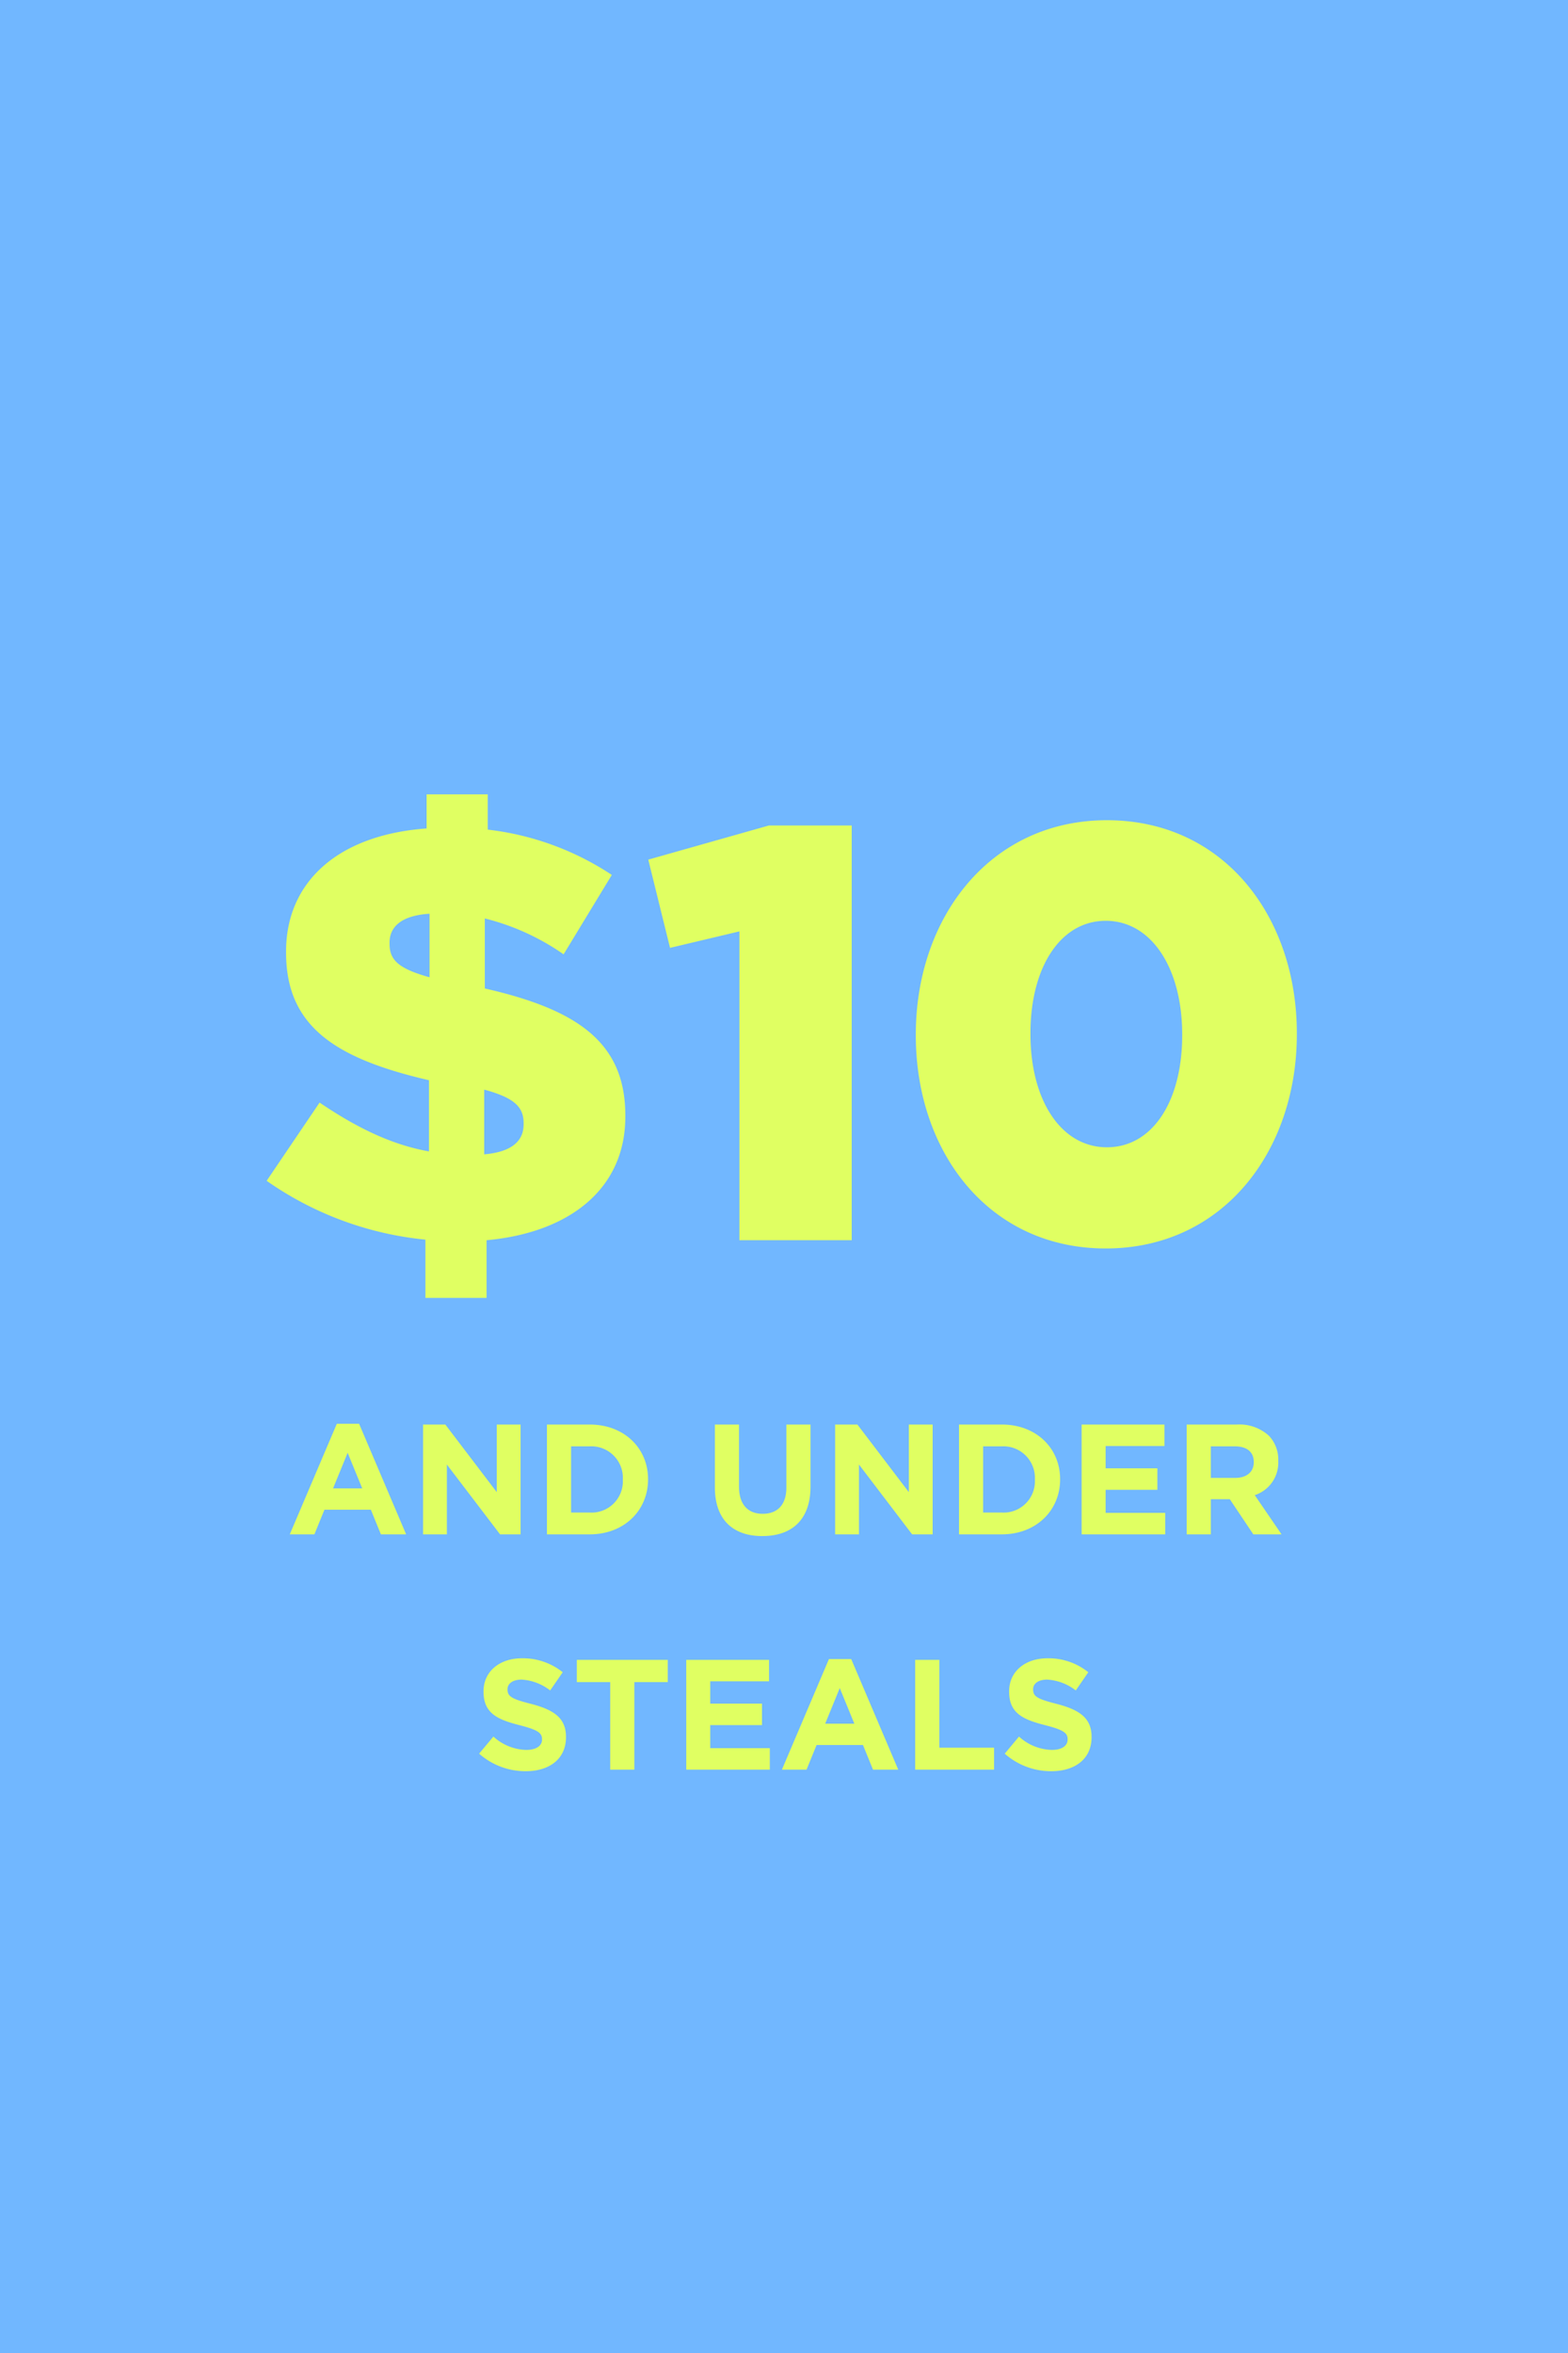
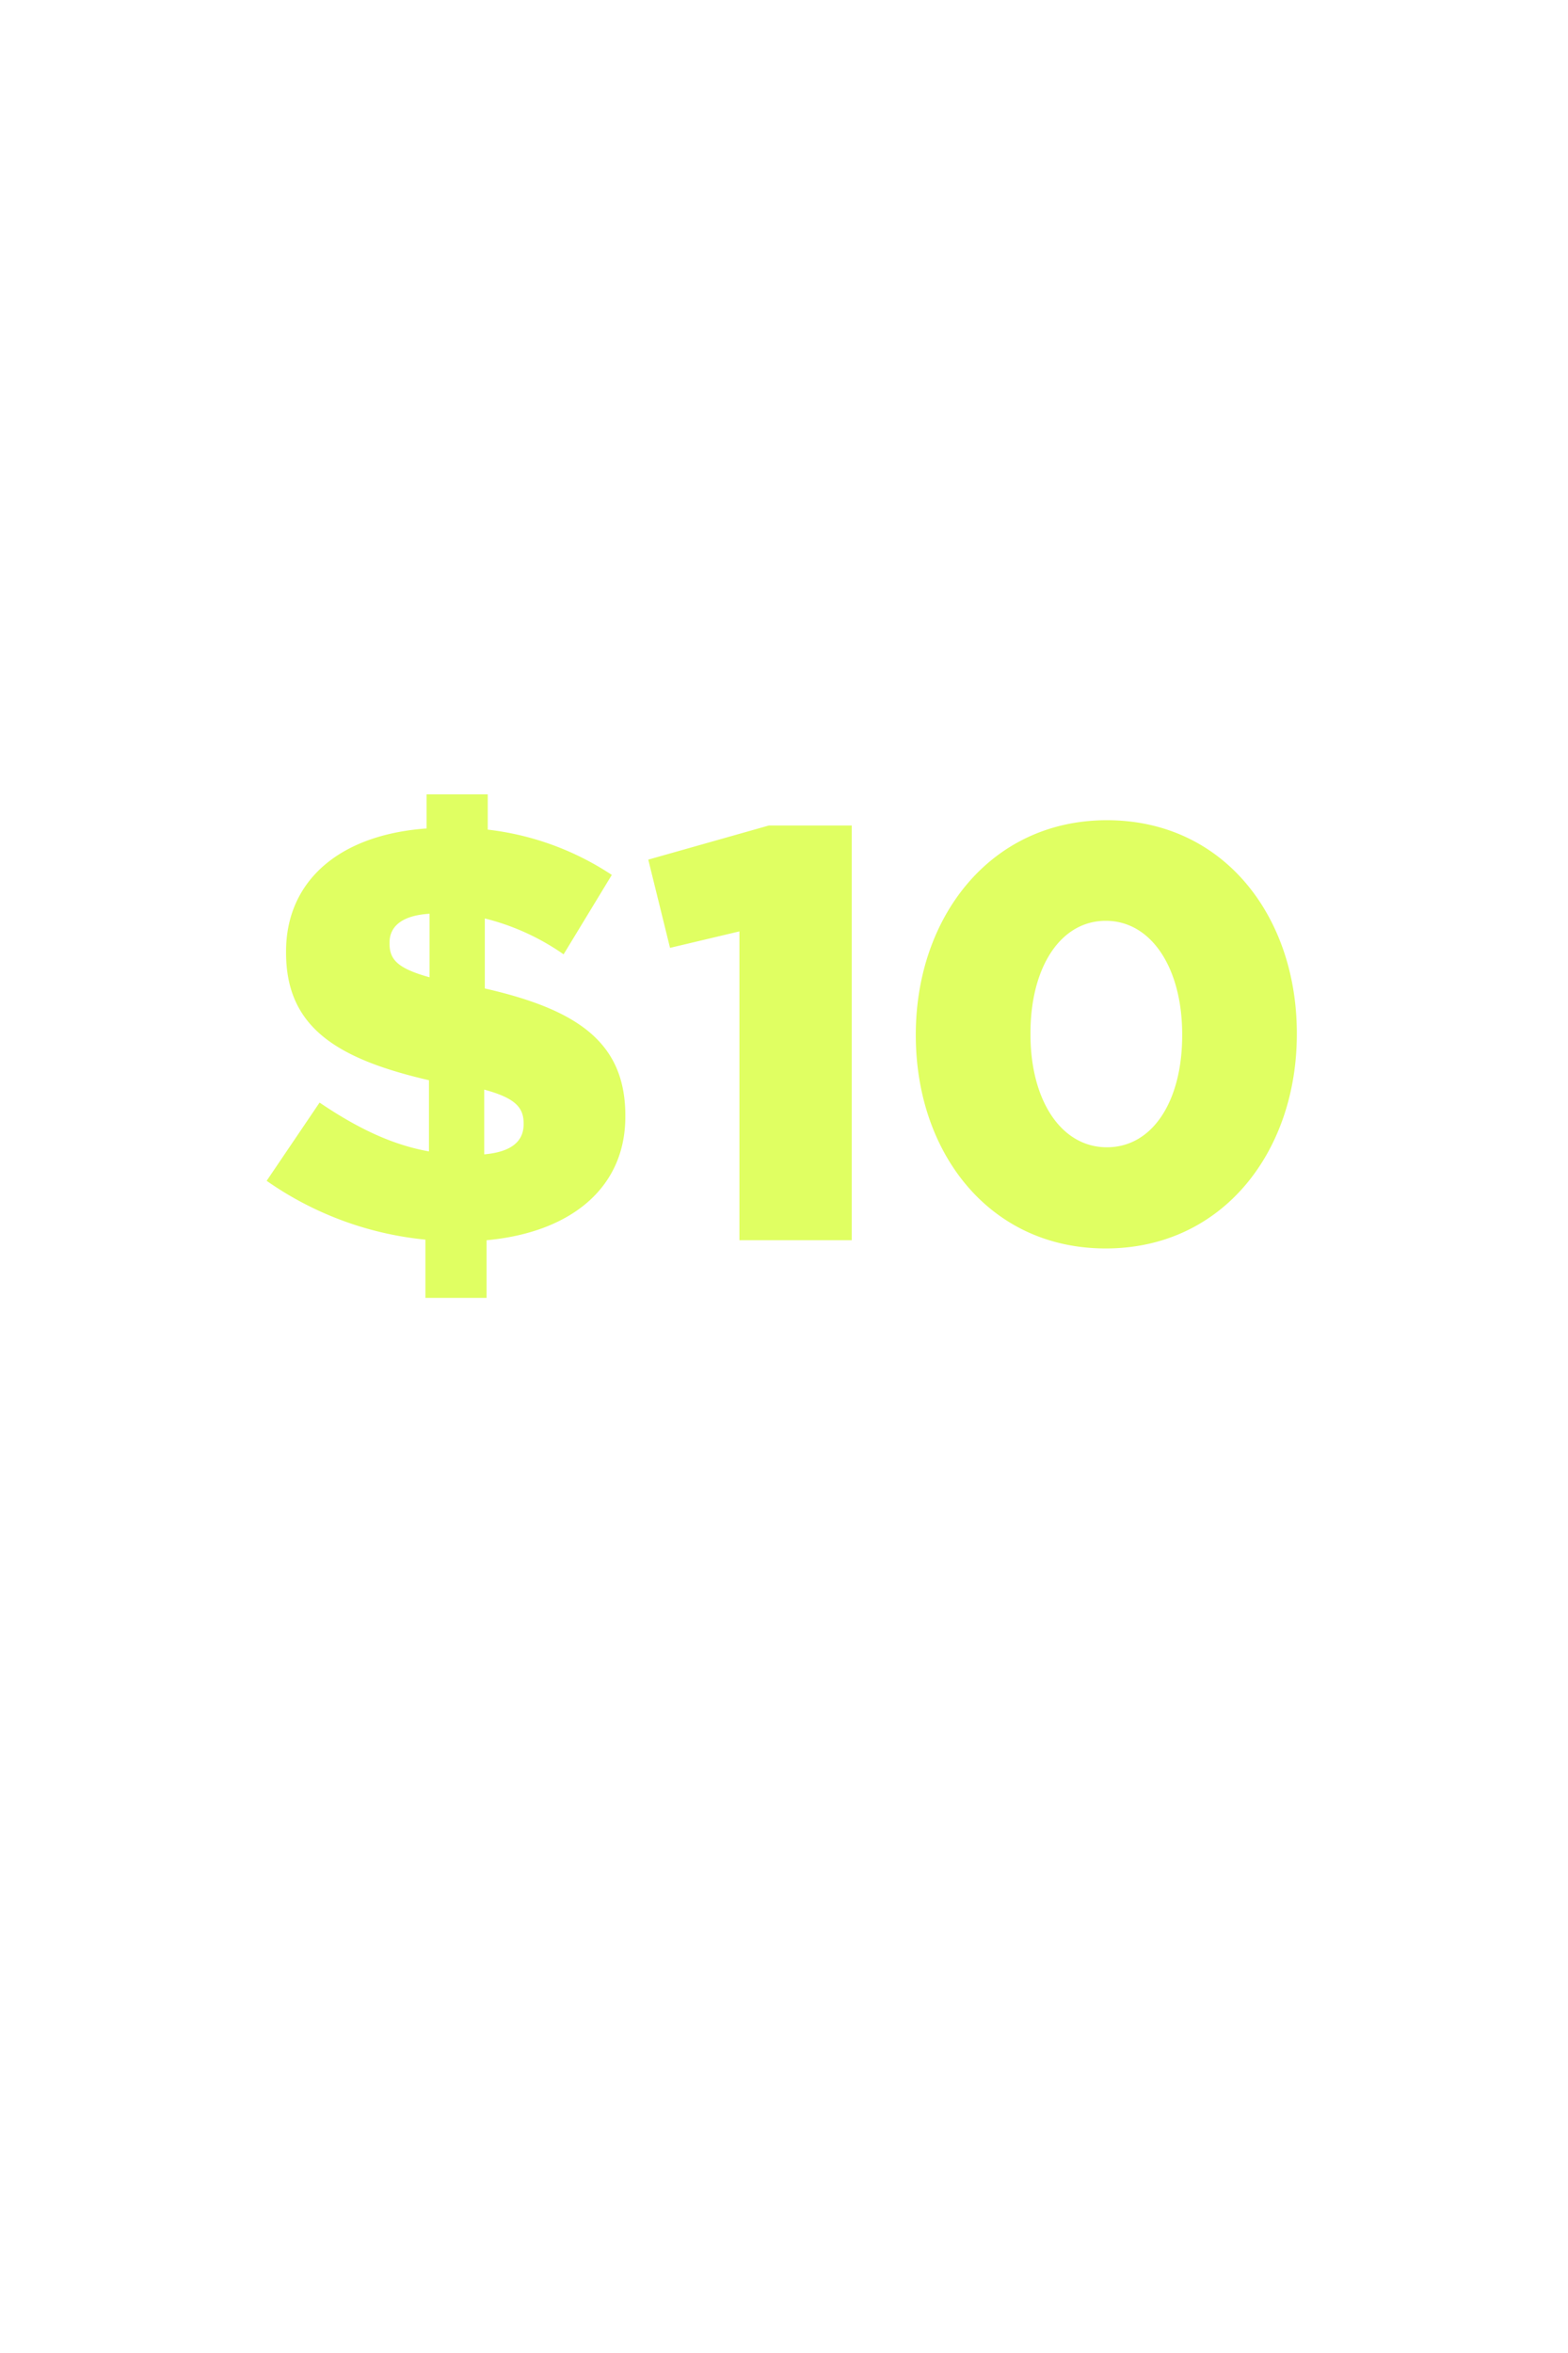
<svg xmlns="http://www.w3.org/2000/svg" width="320" height="480" viewBox="0 0 320 480">
  <g id="_231225_35-M0031_G_DP_10under_svg" data-name="231225_35-M0031_G_DP_10under_svg" transform="translate(-1070 -1402)">
-     <path id="image_container" data-name="image container" d="M0,0H320V480H0Z" transform="translate(1070 1402)" fill="#71b7ff" />
    <path id="_10_outlined" data-name="$10 outlined" d="M73.86,40.48a57.777,57.777,0,0,0-25.32-9.24v-7.2H36.06V31C17.82,32.32,7.38,42.04,7.38,56.08v.24c0,15,9.96,21.6,29.16,26.04V96.88c-7.44-1.32-14.52-4.68-22.32-9.96L3.42,102.88a67.953,67.953,0,0,0,32.4,12v11.88H48.3V115c17.04-1.56,28.32-10.56,28.32-25.2v-.24c0-14.88-9.72-21.6-28.68-25.92V49.36a48.453,48.453,0,0,1,16.08,7.32Zm-18,50.64v.24c0,3.48-2.52,5.64-8.04,6.12V84.28C54.06,85.96,55.86,87.88,55.86,91.12ZM28.5,54.52v-.24c0-3.12,2.28-5.52,8.16-5.88V61.36C30.18,59.56,28.5,57.76,28.5,54.52ZM99.9,115h22.92V30.4H105.9L81.3,37.36l4.44,18L99.9,52Zm74.76,1.68c24,0,39-19.92,39-43.68v-.24c0-23.76-14.88-43.44-38.76-43.44s-39,19.92-39,43.68v.24C135.9,97,150.78,116.68,174.66,116.68Zm.24-20.64c-9.36,0-15.6-9.6-15.6-23.04v-.24c0-13.44,6.12-22.92,15.36-22.92,9.36,0,15.6,9.72,15.6,23.16v.24C190.26,86.56,184.26,96.04,174.9,96.04Z" transform="translate(1121 1540)" fill="#e0ff62" />
-     <path id="and_under_steals_outlined" data-name="and under steals outlined" d="M8.14,31h5.024l2.048-5.024h9.472L26.732,31h5.152l-9.6-22.56H17.74Zm8.832-9.376,2.976-7.264,2.976,7.264ZM35.34,31H40.2V16.76L51.052,31h4.192V8.6H50.38V22.392L39.884,8.6H35.34Zm25.28,0h8.736c7.04,0,11.9-4.9,11.9-11.2v-.064c0-6.3-4.864-11.136-11.9-11.136H60.62Zm8.736-17.952A6.433,6.433,0,0,1,76.108,19.8v.064a6.383,6.383,0,0,1-6.752,6.688H65.548v-13.5Zm35.232,18.3c6.016,0,9.824-3.328,9.824-10.112V8.6h-4.928V21.432c0,3.552-1.824,5.376-4.832,5.376S99.82,24.92,99.82,21.272V8.6H94.892V21.4C94.892,27.992,98.572,31.352,104.588,31.352ZM119.436,31H124.3V16.76L135.148,31h4.192V8.6h-4.864V22.392L123.98,8.6h-4.544Zm25.28,0h8.736c7.04,0,11.9-4.9,11.9-11.2v-.064c0-6.3-4.864-11.136-11.9-11.136h-8.736Zm8.736-17.952A6.433,6.433,0,0,1,160.2,19.8v.064a6.383,6.383,0,0,1-6.752,6.688h-3.808v-13.5ZM169.74,31H186.8V26.616h-12.16v-4.7H185.2V17.528h-10.56V12.984h12V8.6h-16.9Zm21.44,0h4.928V23.832h3.872L204.78,31h5.76l-5.472-8a6.956,6.956,0,0,0,4.8-6.944v-.064a7.031,7.031,0,0,0-1.92-5.12A8.926,8.926,0,0,0,201.42,8.6H191.18Zm4.928-11.52V13.048H201c2.4,0,3.872,1.088,3.872,3.2v.064c0,1.888-1.376,3.168-3.776,3.168ZM56.284,79.32c4.832,0,8.224-2.5,8.224-6.944v-.064c0-3.9-2.56-5.536-7.1-6.72-3.872-.992-4.832-1.472-4.832-2.944v-.064c0-1.088.992-1.952,2.88-1.952a10.511,10.511,0,0,1,5.824,2.208l2.56-3.712a12.967,12.967,0,0,0-8.32-2.848c-4.576,0-7.84,2.688-7.84,6.752V63.1c0,4.448,2.912,5.7,7.424,6.848,3.744.96,4.512,1.6,4.512,2.848v.064c0,1.312-1.216,2.112-3.232,2.112a10.276,10.276,0,0,1-6.688-2.72L46.78,75.736A14.254,14.254,0,0,0,56.284,79.32ZM73.532,79H78.46V61.144h6.816V56.6H66.716v4.544h6.816Zm15.52,0h17.056V74.616H93.948v-4.7h10.56V65.528H93.948V60.984h12V56.6h-16.9Zm19.52,0H113.6l2.048-5.024h9.472L127.164,79h5.152l-9.6-22.56h-4.544Zm8.832-9.376,2.976-7.264,2.976,7.264ZM135.772,79h16.1V74.52H140.7V56.6h-4.928Zm27.776.32c4.832,0,8.224-2.5,8.224-6.944v-.064c0-3.9-2.56-5.536-7.1-6.72-3.872-.992-4.832-1.472-4.832-2.944v-.064c0-1.088.992-1.952,2.88-1.952a10.511,10.511,0,0,1,5.824,2.208l2.56-3.712a12.967,12.967,0,0,0-8.32-2.848c-4.576,0-7.84,2.688-7.84,6.752V63.1c0,4.448,2.912,5.7,7.424,6.848,3.744.96,4.512,1.6,4.512,2.848v.064c0,1.312-1.216,2.112-3.232,2.112a10.276,10.276,0,0,1-6.688-2.72l-2.912,3.488A14.254,14.254,0,0,0,163.548,79.32Z" transform="translate(1121 1684)" fill="#e0ff62" />
  </g>
</svg>